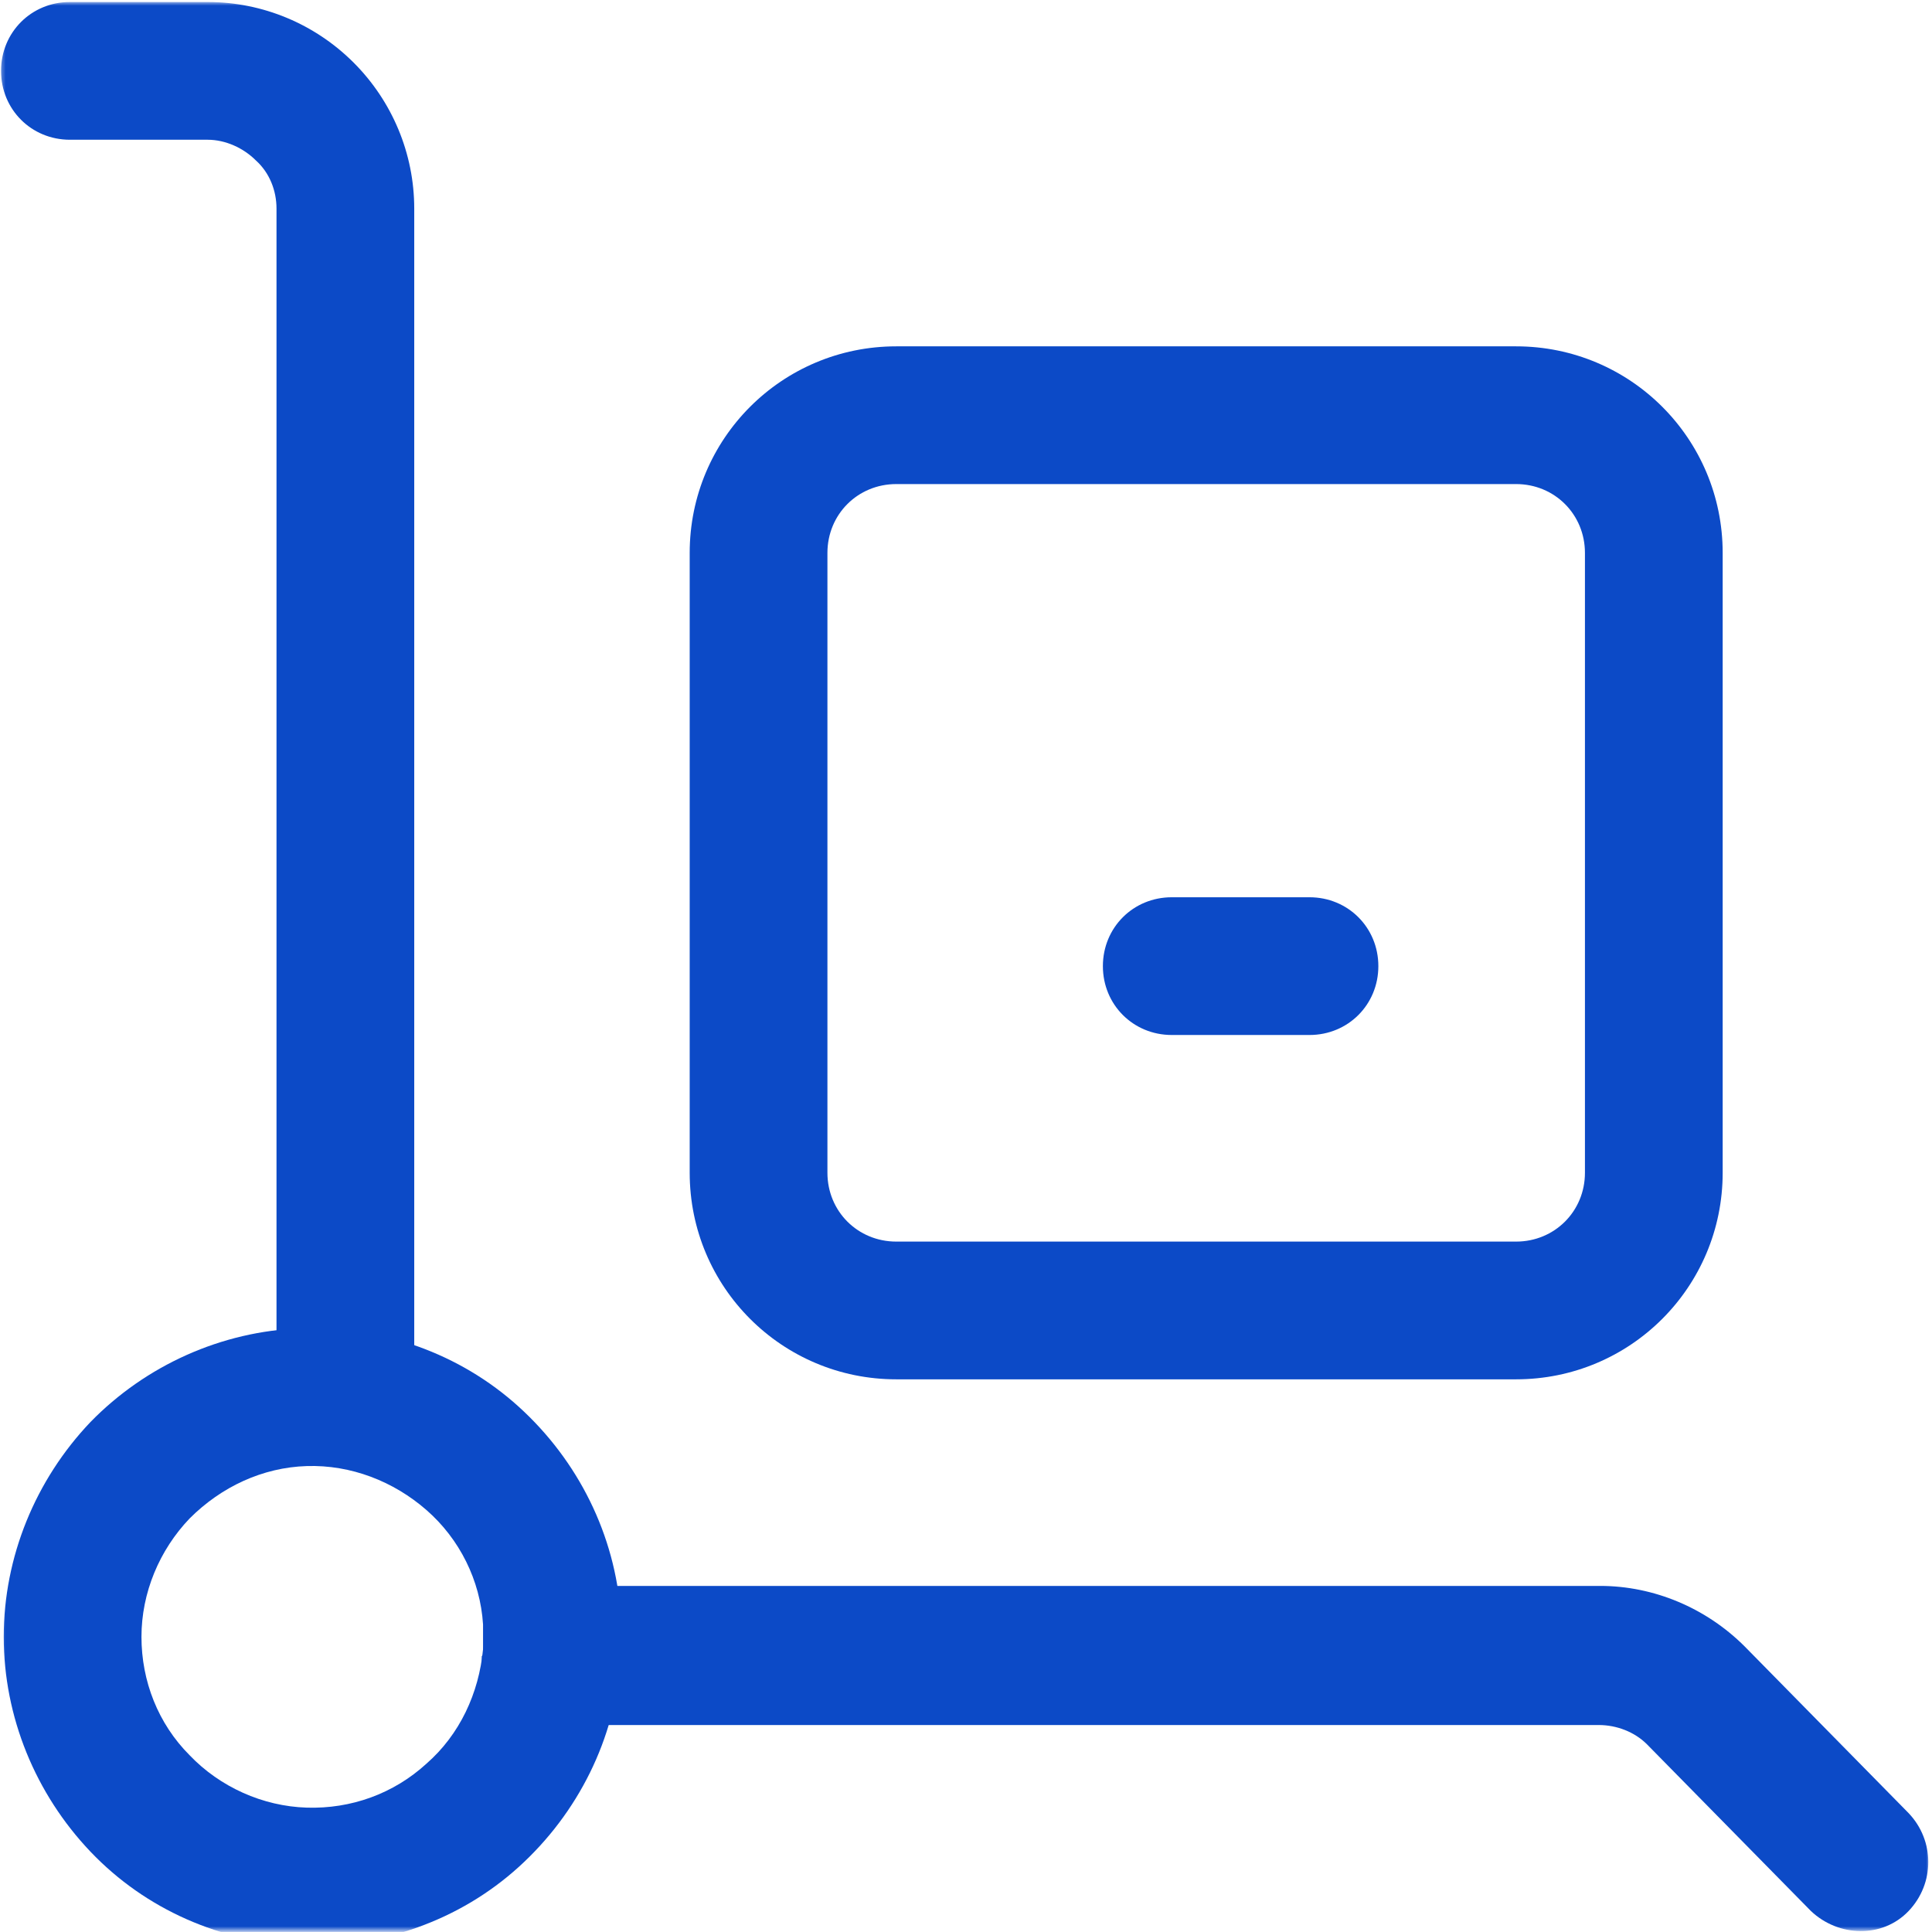
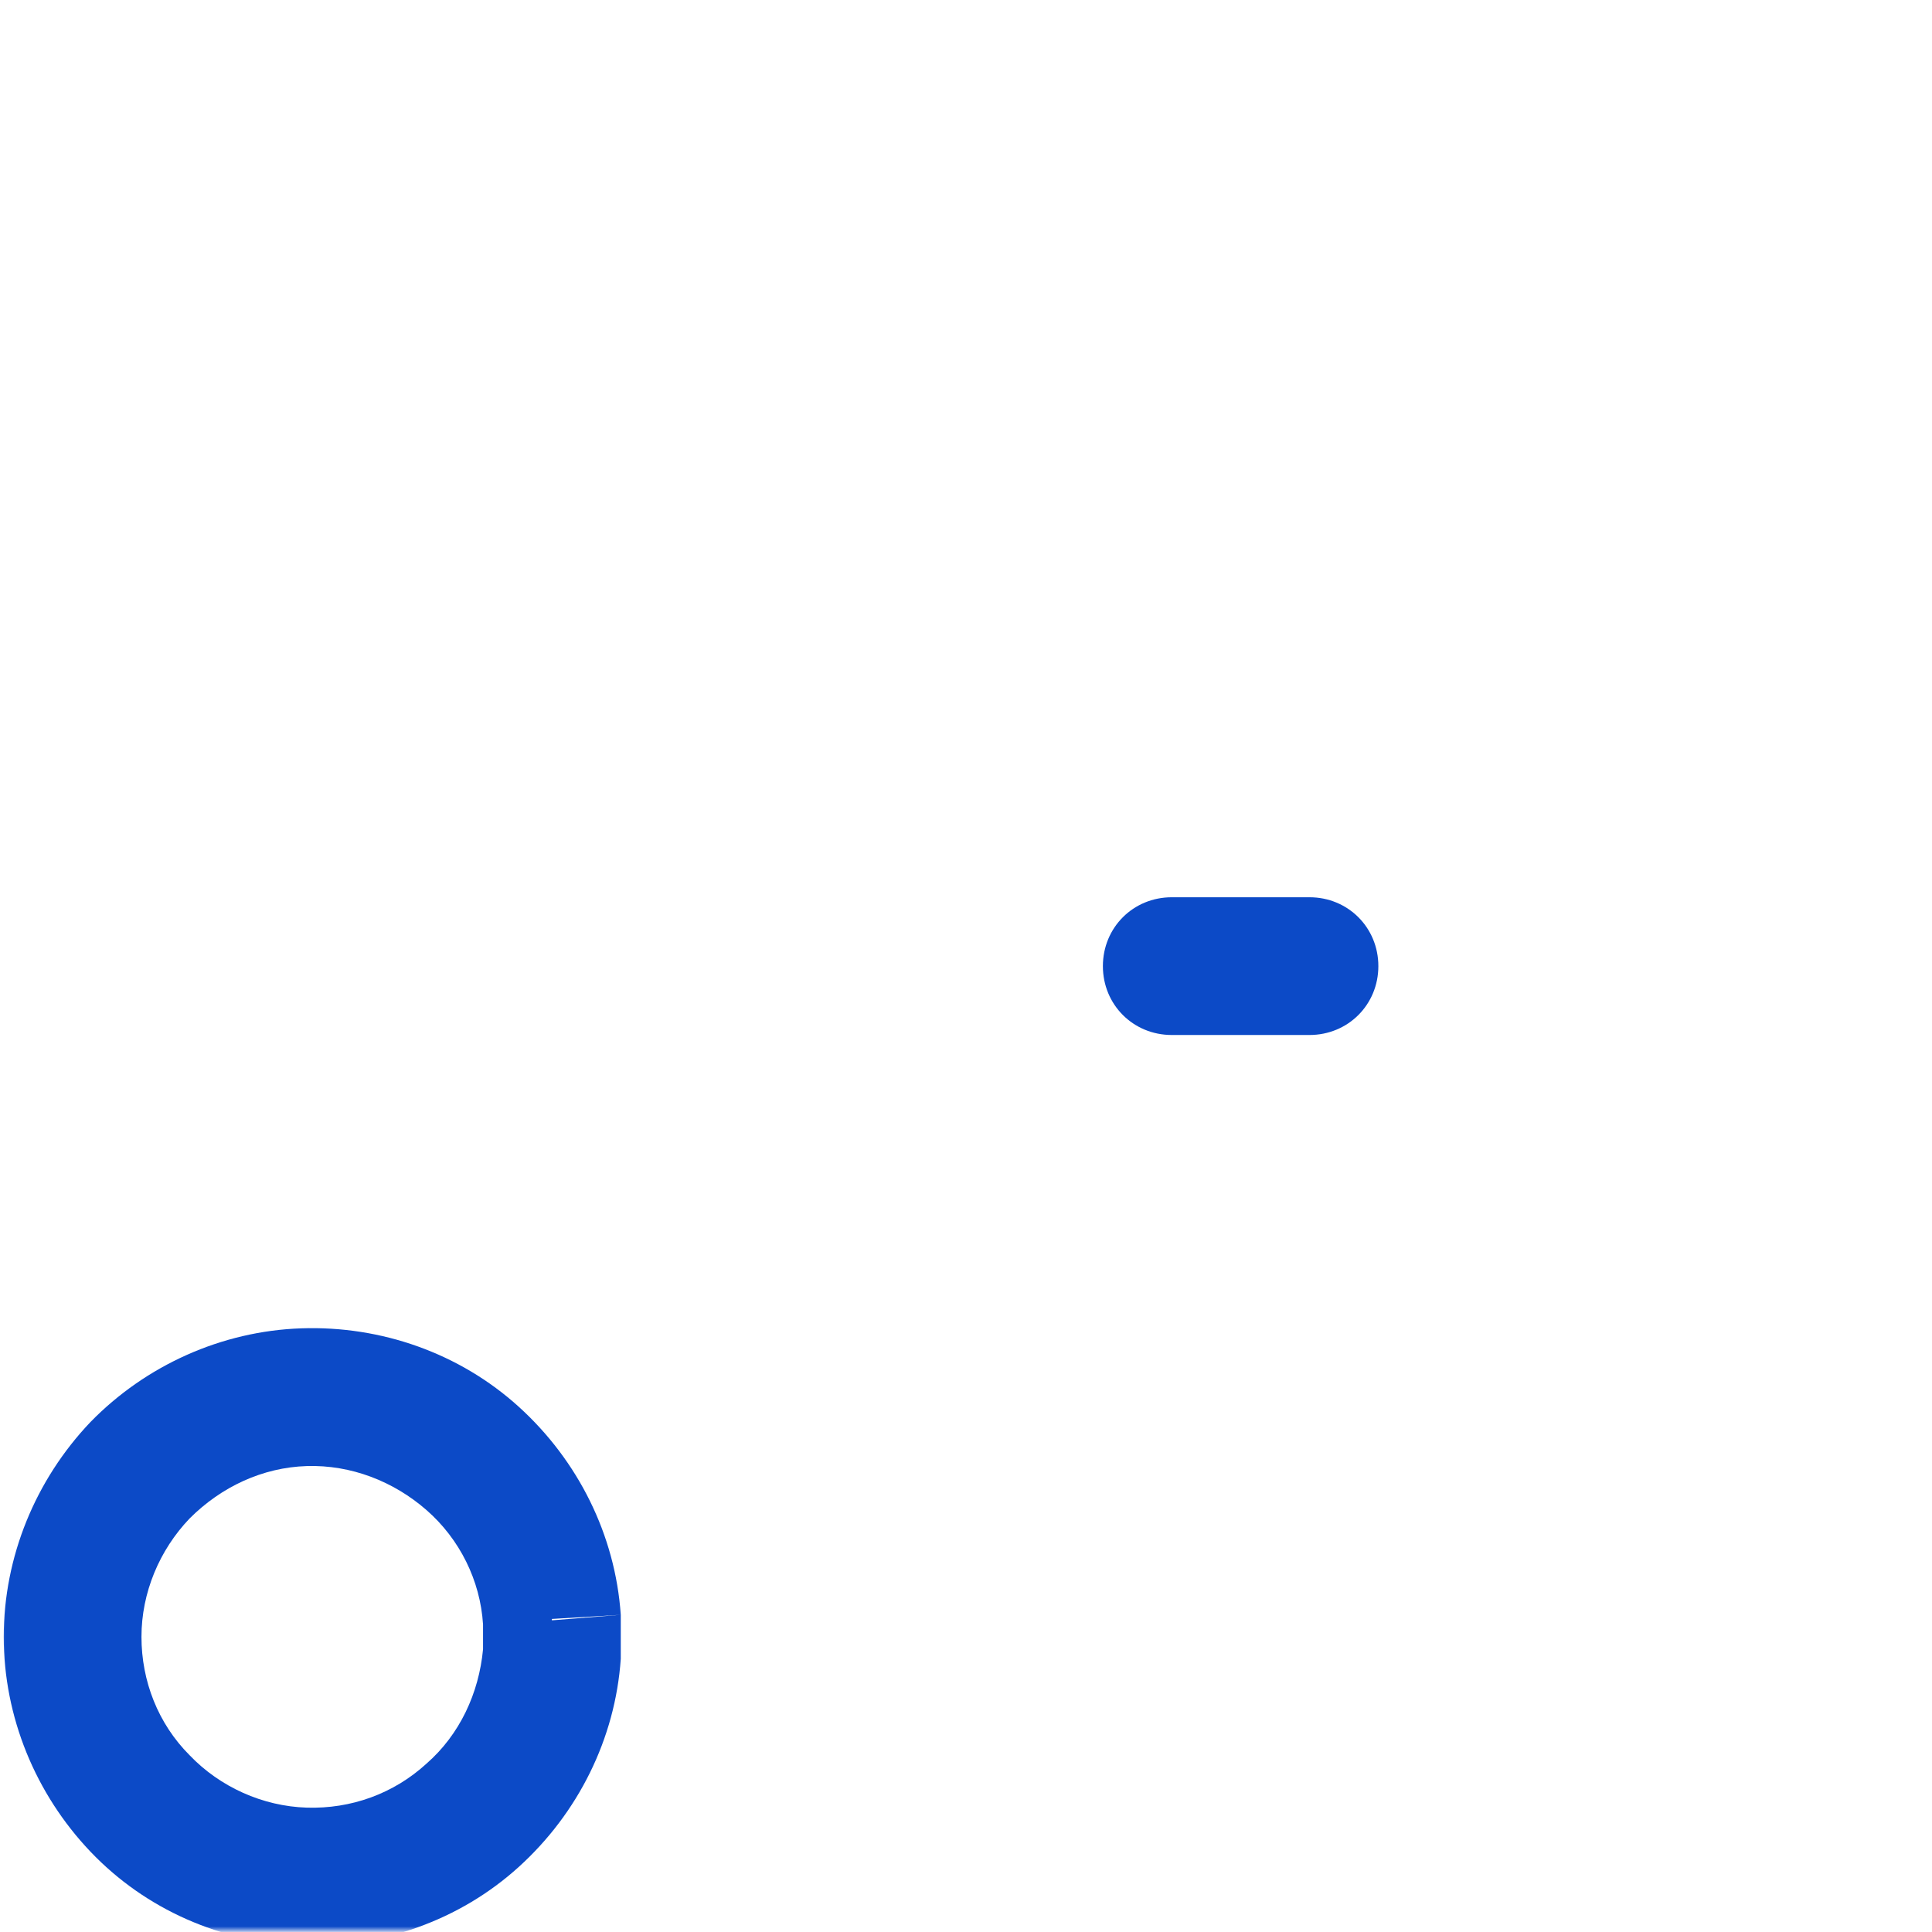
<svg xmlns="http://www.w3.org/2000/svg" width="513" height="513" viewBox="0 0 513 513" fill="none">
  <mask id="mask0_22_135" style="mask-type:luminance" maskUnits="userSpaceOnUse" x="0" y="0" width="513" height="513">
    <path d="M512.277 0.534H0.277V512.534H512.277V0.534Z" fill="white" />
  </mask>
  <g mask="url(#mask0_22_135)">
-     <path fill-rule="evenodd" clip-rule="evenodd" d="M237.99 128.534C227.75 128.534 219.704 136.58 219.704 146.82V311.391C219.704 321.631 227.75 329.677 237.99 329.677H402.561C412.801 329.677 420.847 321.631 420.847 311.391V146.82C420.847 136.58 412.801 128.534 402.561 128.534H237.99ZM183.133 146.82C183.133 116.466 207.636 91.963 237.99 91.963H402.561C432.916 91.963 457.419 116.466 457.419 146.82V311.391C457.419 341.746 432.916 366.249 402.561 366.249H237.99C207.636 366.249 183.133 341.746 183.133 311.391V146.82Z" fill="#0C4AC7" />
-     <path fill-rule="evenodd" clip-rule="evenodd" d="M128.288 439.391C128.288 429.151 136.333 421.105 146.573 421.105H424.882C439.145 421.105 453.042 426.957 463.282 437.197L506.802 481.448C513.75 488.763 513.75 500.1 506.802 507.414C499.853 514.728 488.15 514.363 480.836 507.414L437.316 463.163C434.025 459.871 429.27 458.043 424.516 458.043H146.208C135.968 458.043 127.922 449.997 127.922 439.757L128.288 439.391Z" fill="#0C4AC7" />
-     <path fill-rule="evenodd" clip-rule="evenodd" d="M0.277 18.82C0.277 8.58 8.323 0.534 18.563 0.534H55.135C69.763 0.534 83.66 6.386 93.9 16.626C104.14 26.866 109.992 40.763 109.992 55.391V366.248C109.992 376.488 101.946 384.534 91.706 384.534C81.466 384.534 73.42 376.488 73.42 366.248V55.391C73.42 50.637 71.592 45.883 67.934 42.591C64.643 39.3 59.889 37.106 55.135 37.106H18.563C8.323 37.106 0.277 29.06 0.277 18.82Z" fill="#0C4AC7" />
    <path fill-rule="evenodd" clip-rule="evenodd" d="M113.266 400.983C104.489 393.303 93.152 388.915 81.449 389.281C69.746 389.646 58.775 394.766 50.364 403.178C42.318 411.589 37.564 422.926 37.564 434.629C37.564 446.332 41.952 457.669 50.364 466.081C58.409 474.492 69.746 479.612 81.449 479.978C93.152 480.343 104.489 476.321 113.266 468.275C122.044 460.595 127.164 449.623 128.261 437.921C128.261 435.726 128.261 433.532 128.261 431.338C127.529 419.635 122.044 408.663 113.266 400.983ZM146.546 430.241L164.832 428.778C163.369 407.566 153.495 387.818 137.769 373.555C122.044 359.292 101.198 351.978 79.987 352.709C58.775 353.441 38.661 362.583 24.032 377.578C9.404 392.938 0.992 413.418 0.992 434.629C0.992 455.841 9.404 476.321 24.032 491.681C38.661 507.041 58.775 515.818 79.987 516.549C101.198 517.281 122.044 509.966 137.769 495.703C153.495 481.441 163.369 461.692 164.832 440.481C164.832 436.458 164.832 432.801 164.832 428.778L146.546 429.875V430.241Z" fill="#0C4AC7" />
    <path fill-rule="evenodd" clip-rule="evenodd" d="M292.848 256.534C292.848 246.294 300.893 238.248 311.133 238.248H347.705C357.945 238.248 365.991 246.294 365.991 256.534C365.991 266.774 357.945 274.819 347.705 274.819H311.133C300.893 274.819 292.848 266.774 292.848 256.534Z" fill="#0C4AC7" />
  </g>
</svg>